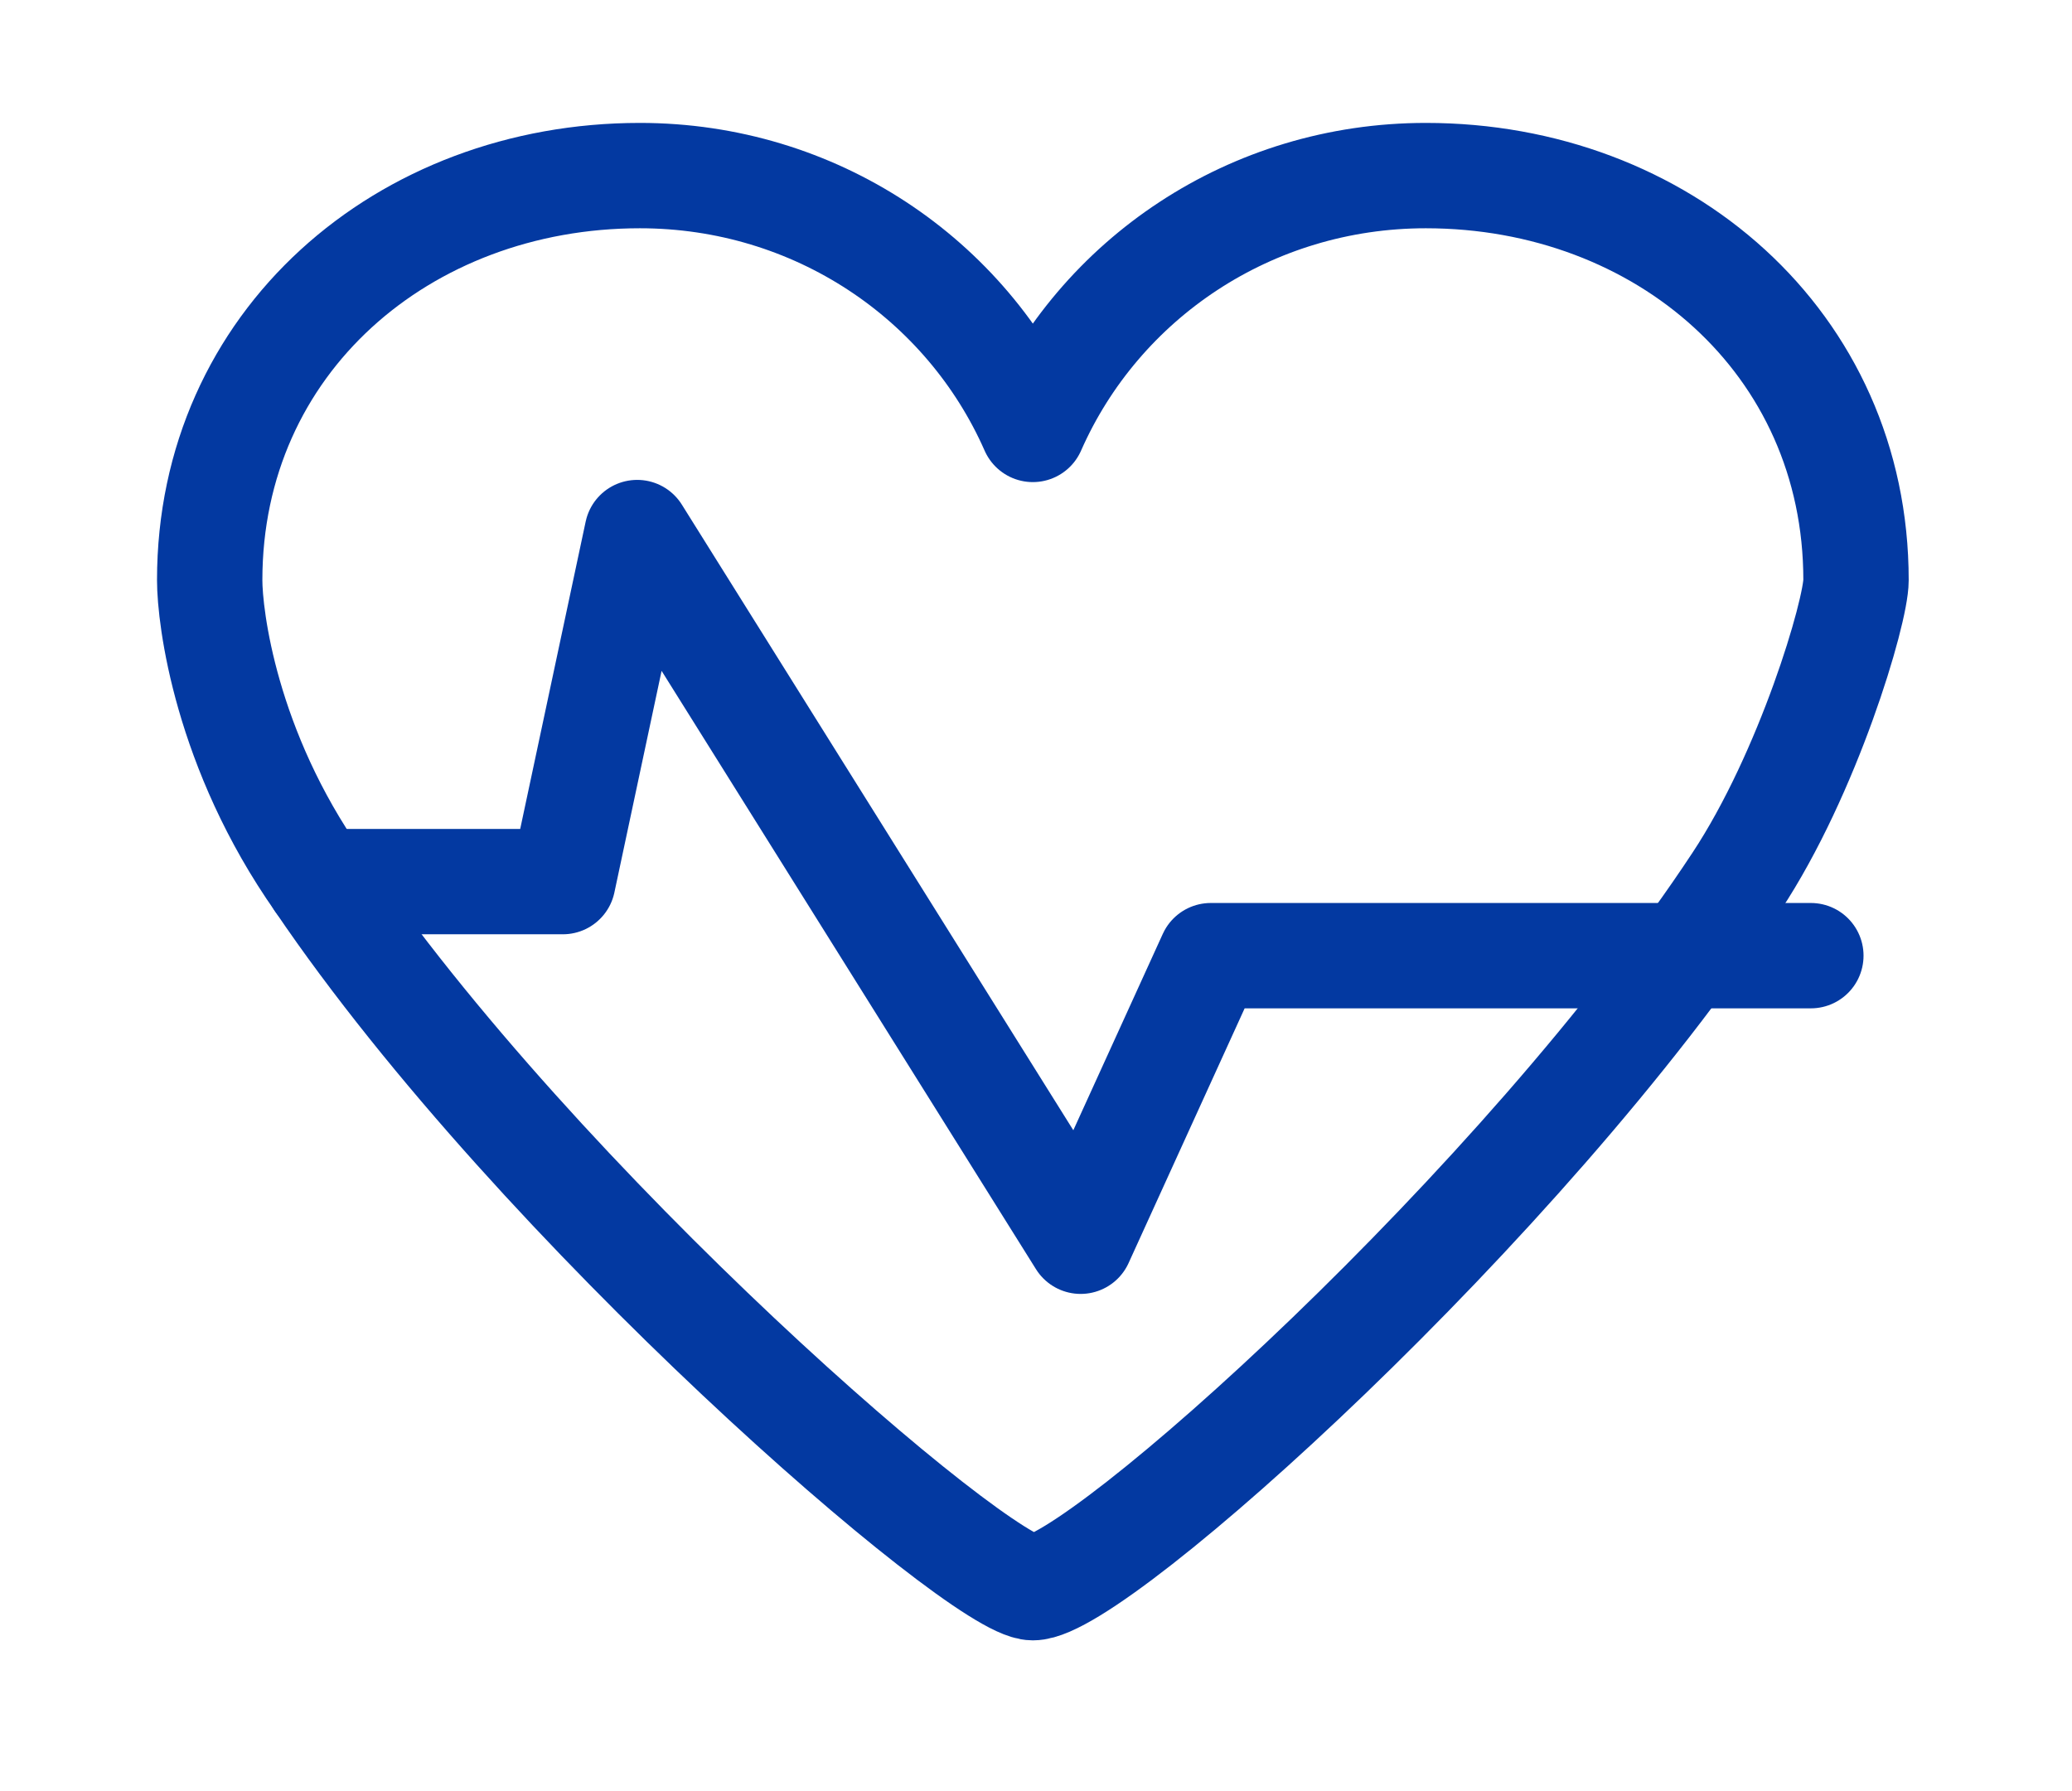
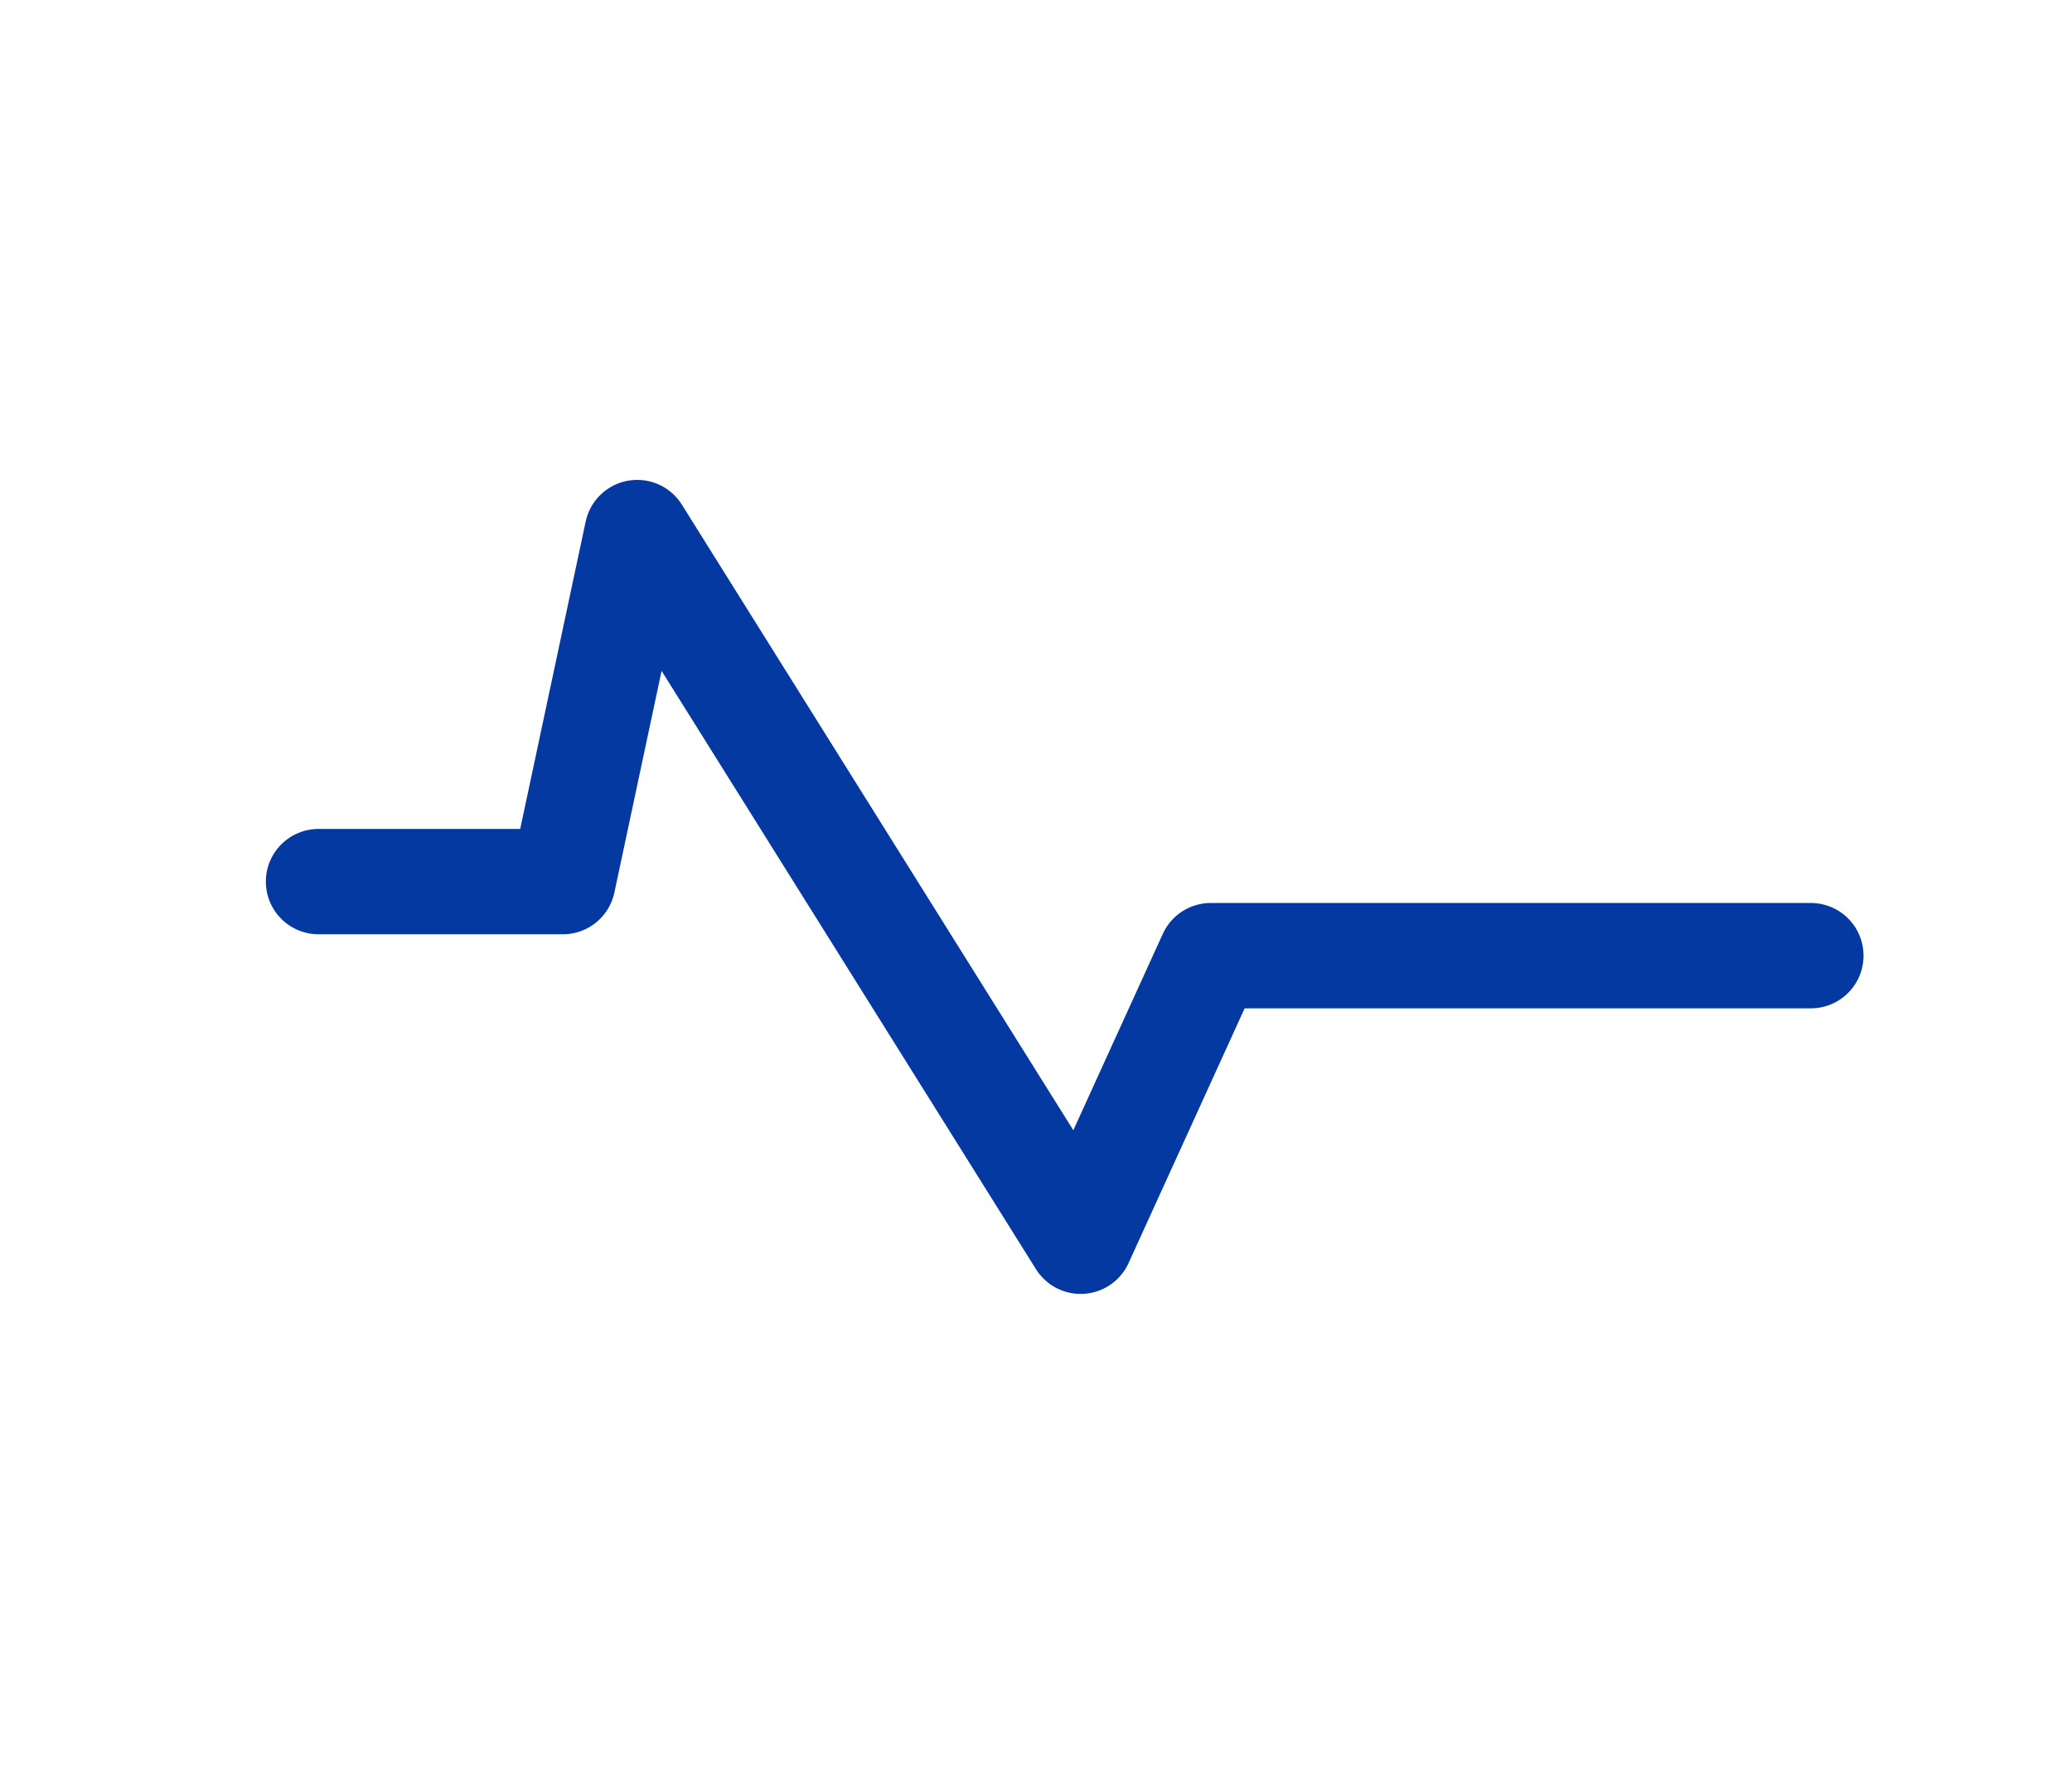
<svg xmlns="http://www.w3.org/2000/svg" width="59" height="51" viewBox="0 0 59 51" fill="none">
-   <path d="M52.85 16.52C52.85 9.743 47.33 5 40.601 5C35.61 5 31.3 7.936 29.41 12.228C27.52 7.936 23.21 5 18.22 5C11.49 5 5.971 9.743 5.971 16.52C5.971 17.575 6.424 21.34 9.071 25.105C15.347 34.367 27.898 45.21 29.41 45.21C31.225 45.21 43.398 34.291 49.447 25.105C51.489 22.017 52.85 17.424 52.85 16.52Z" stroke="#0339A1" stroke-width="3" stroke-miterlimit="10" stroke-linecap="round" stroke-linejoin="round" />
  <path d="M9.07 25.104H16.027L18.144 15.165L30.771 35.345L34.476 27.213H51.564" stroke="#0339A1" stroke-width="3" stroke-miterlimit="10" stroke-linecap="round" stroke-linejoin="round" />
</svg>